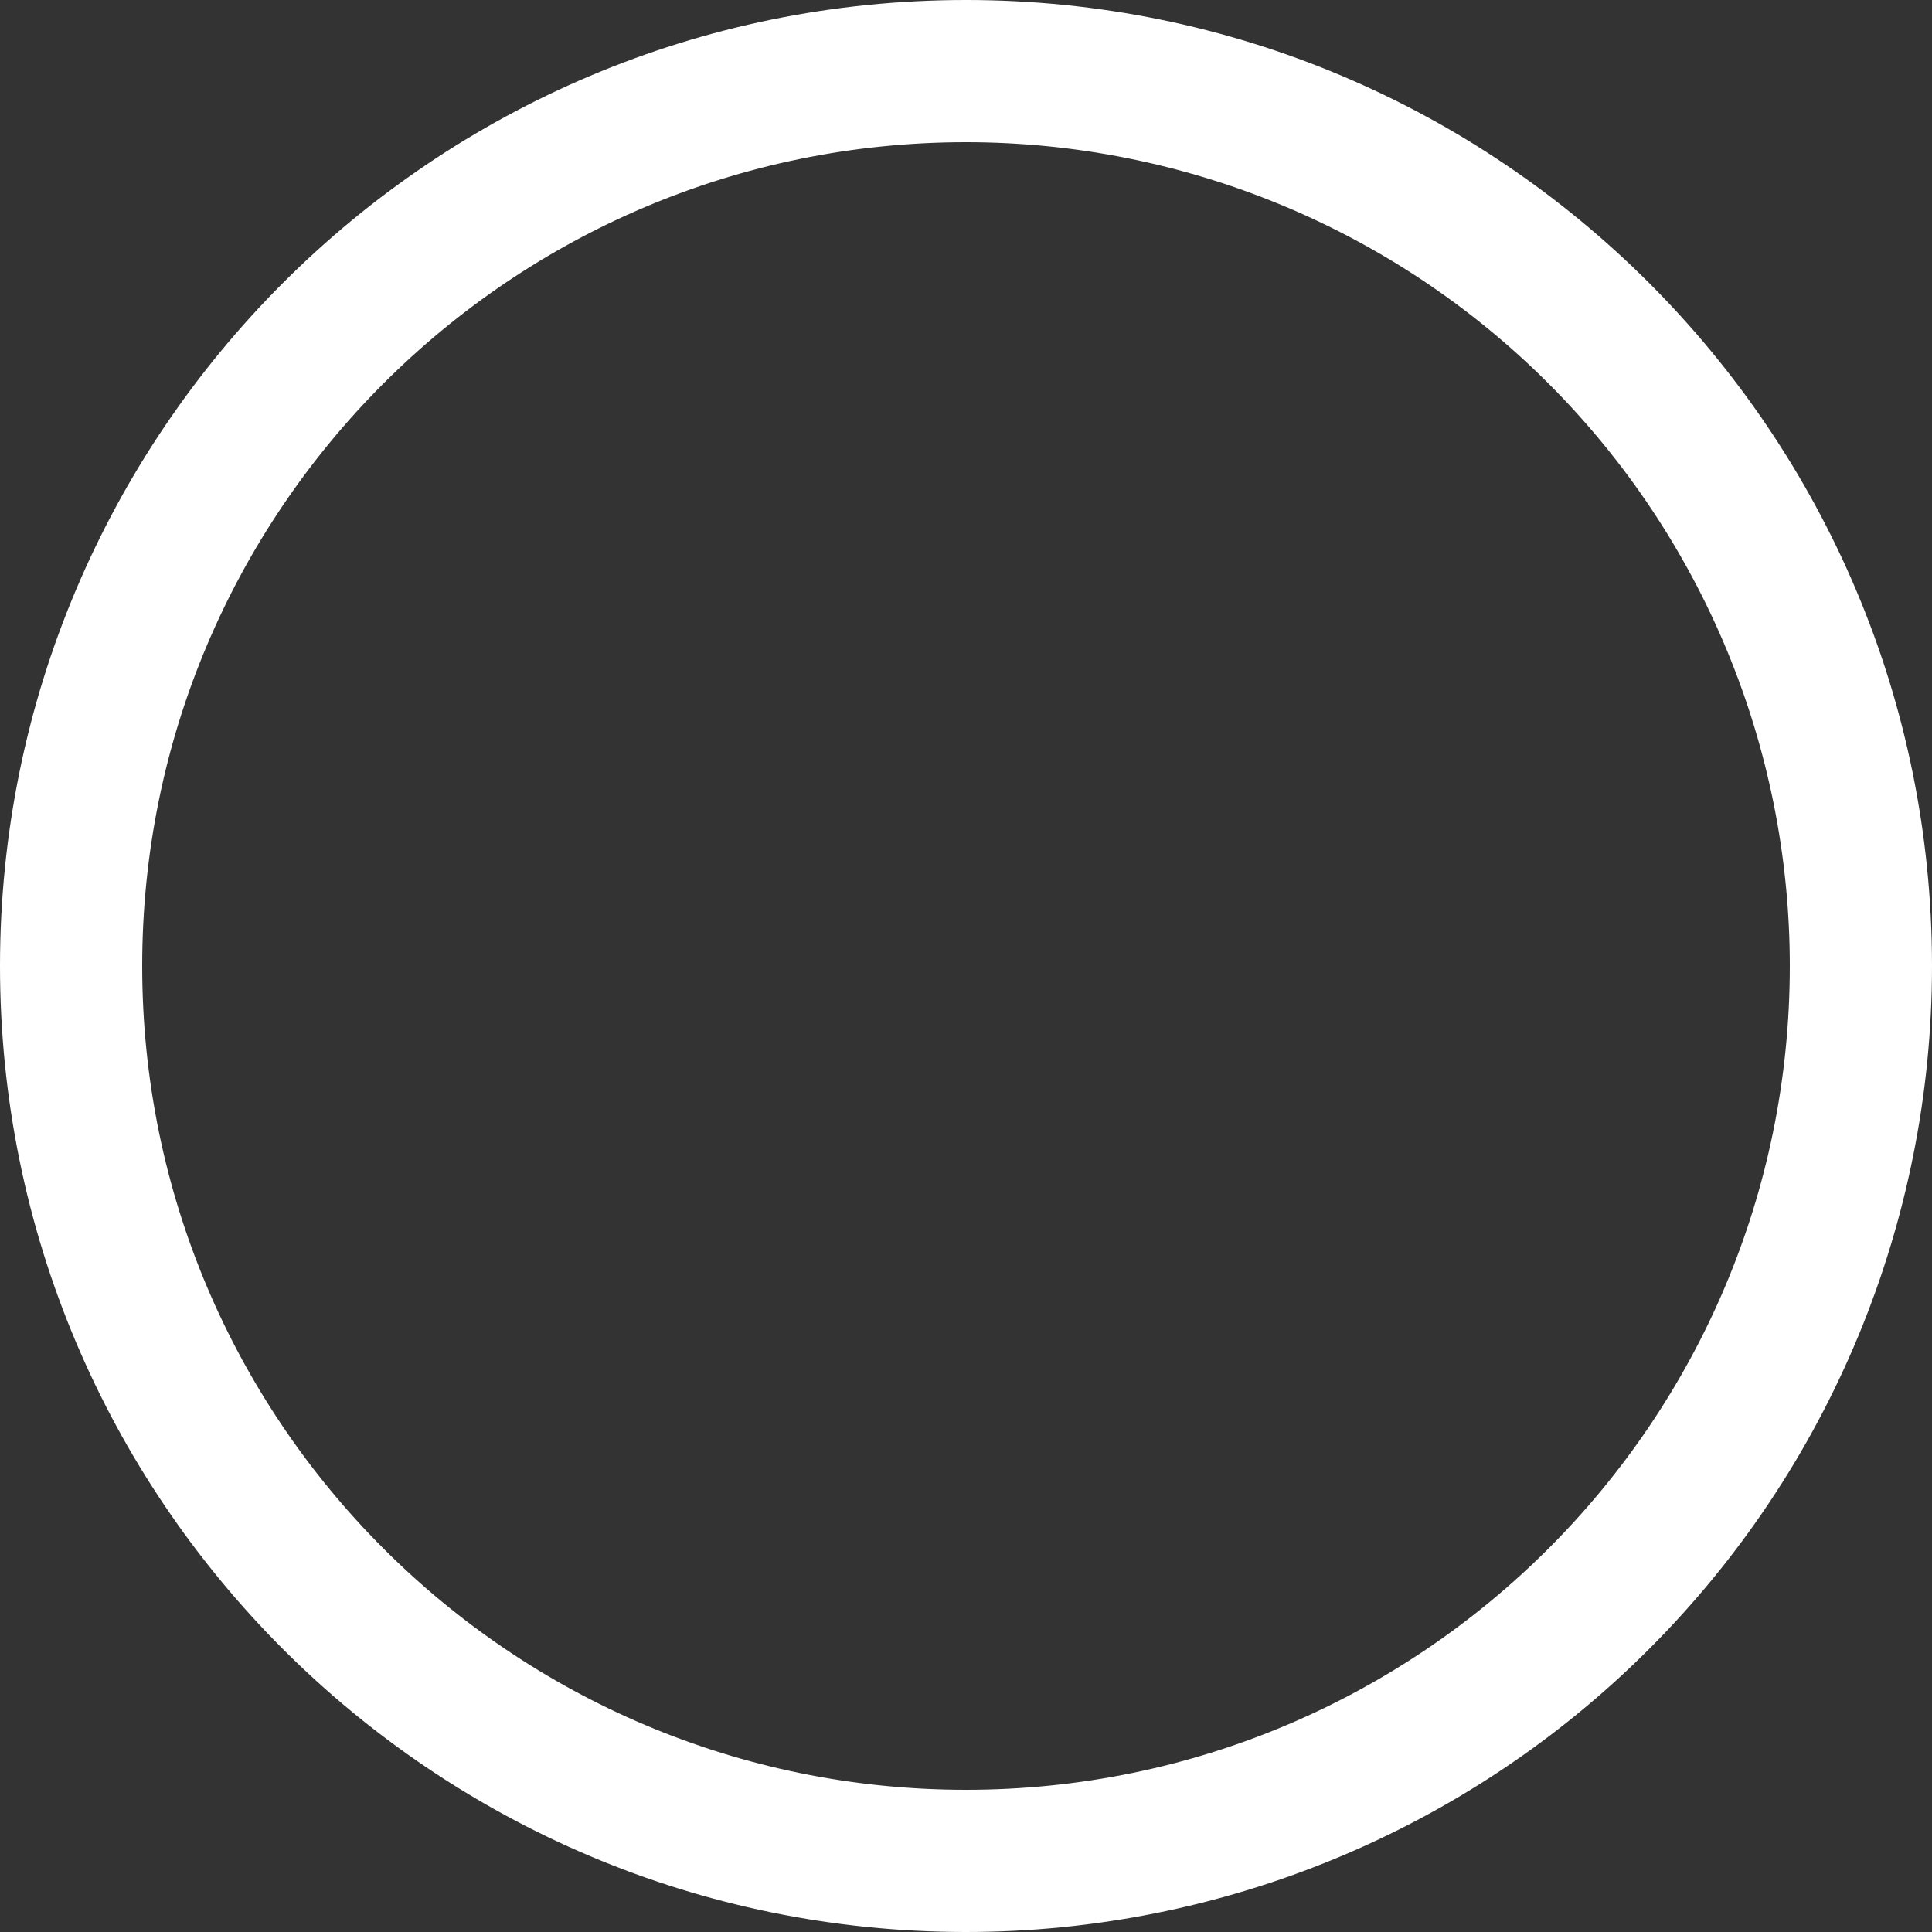
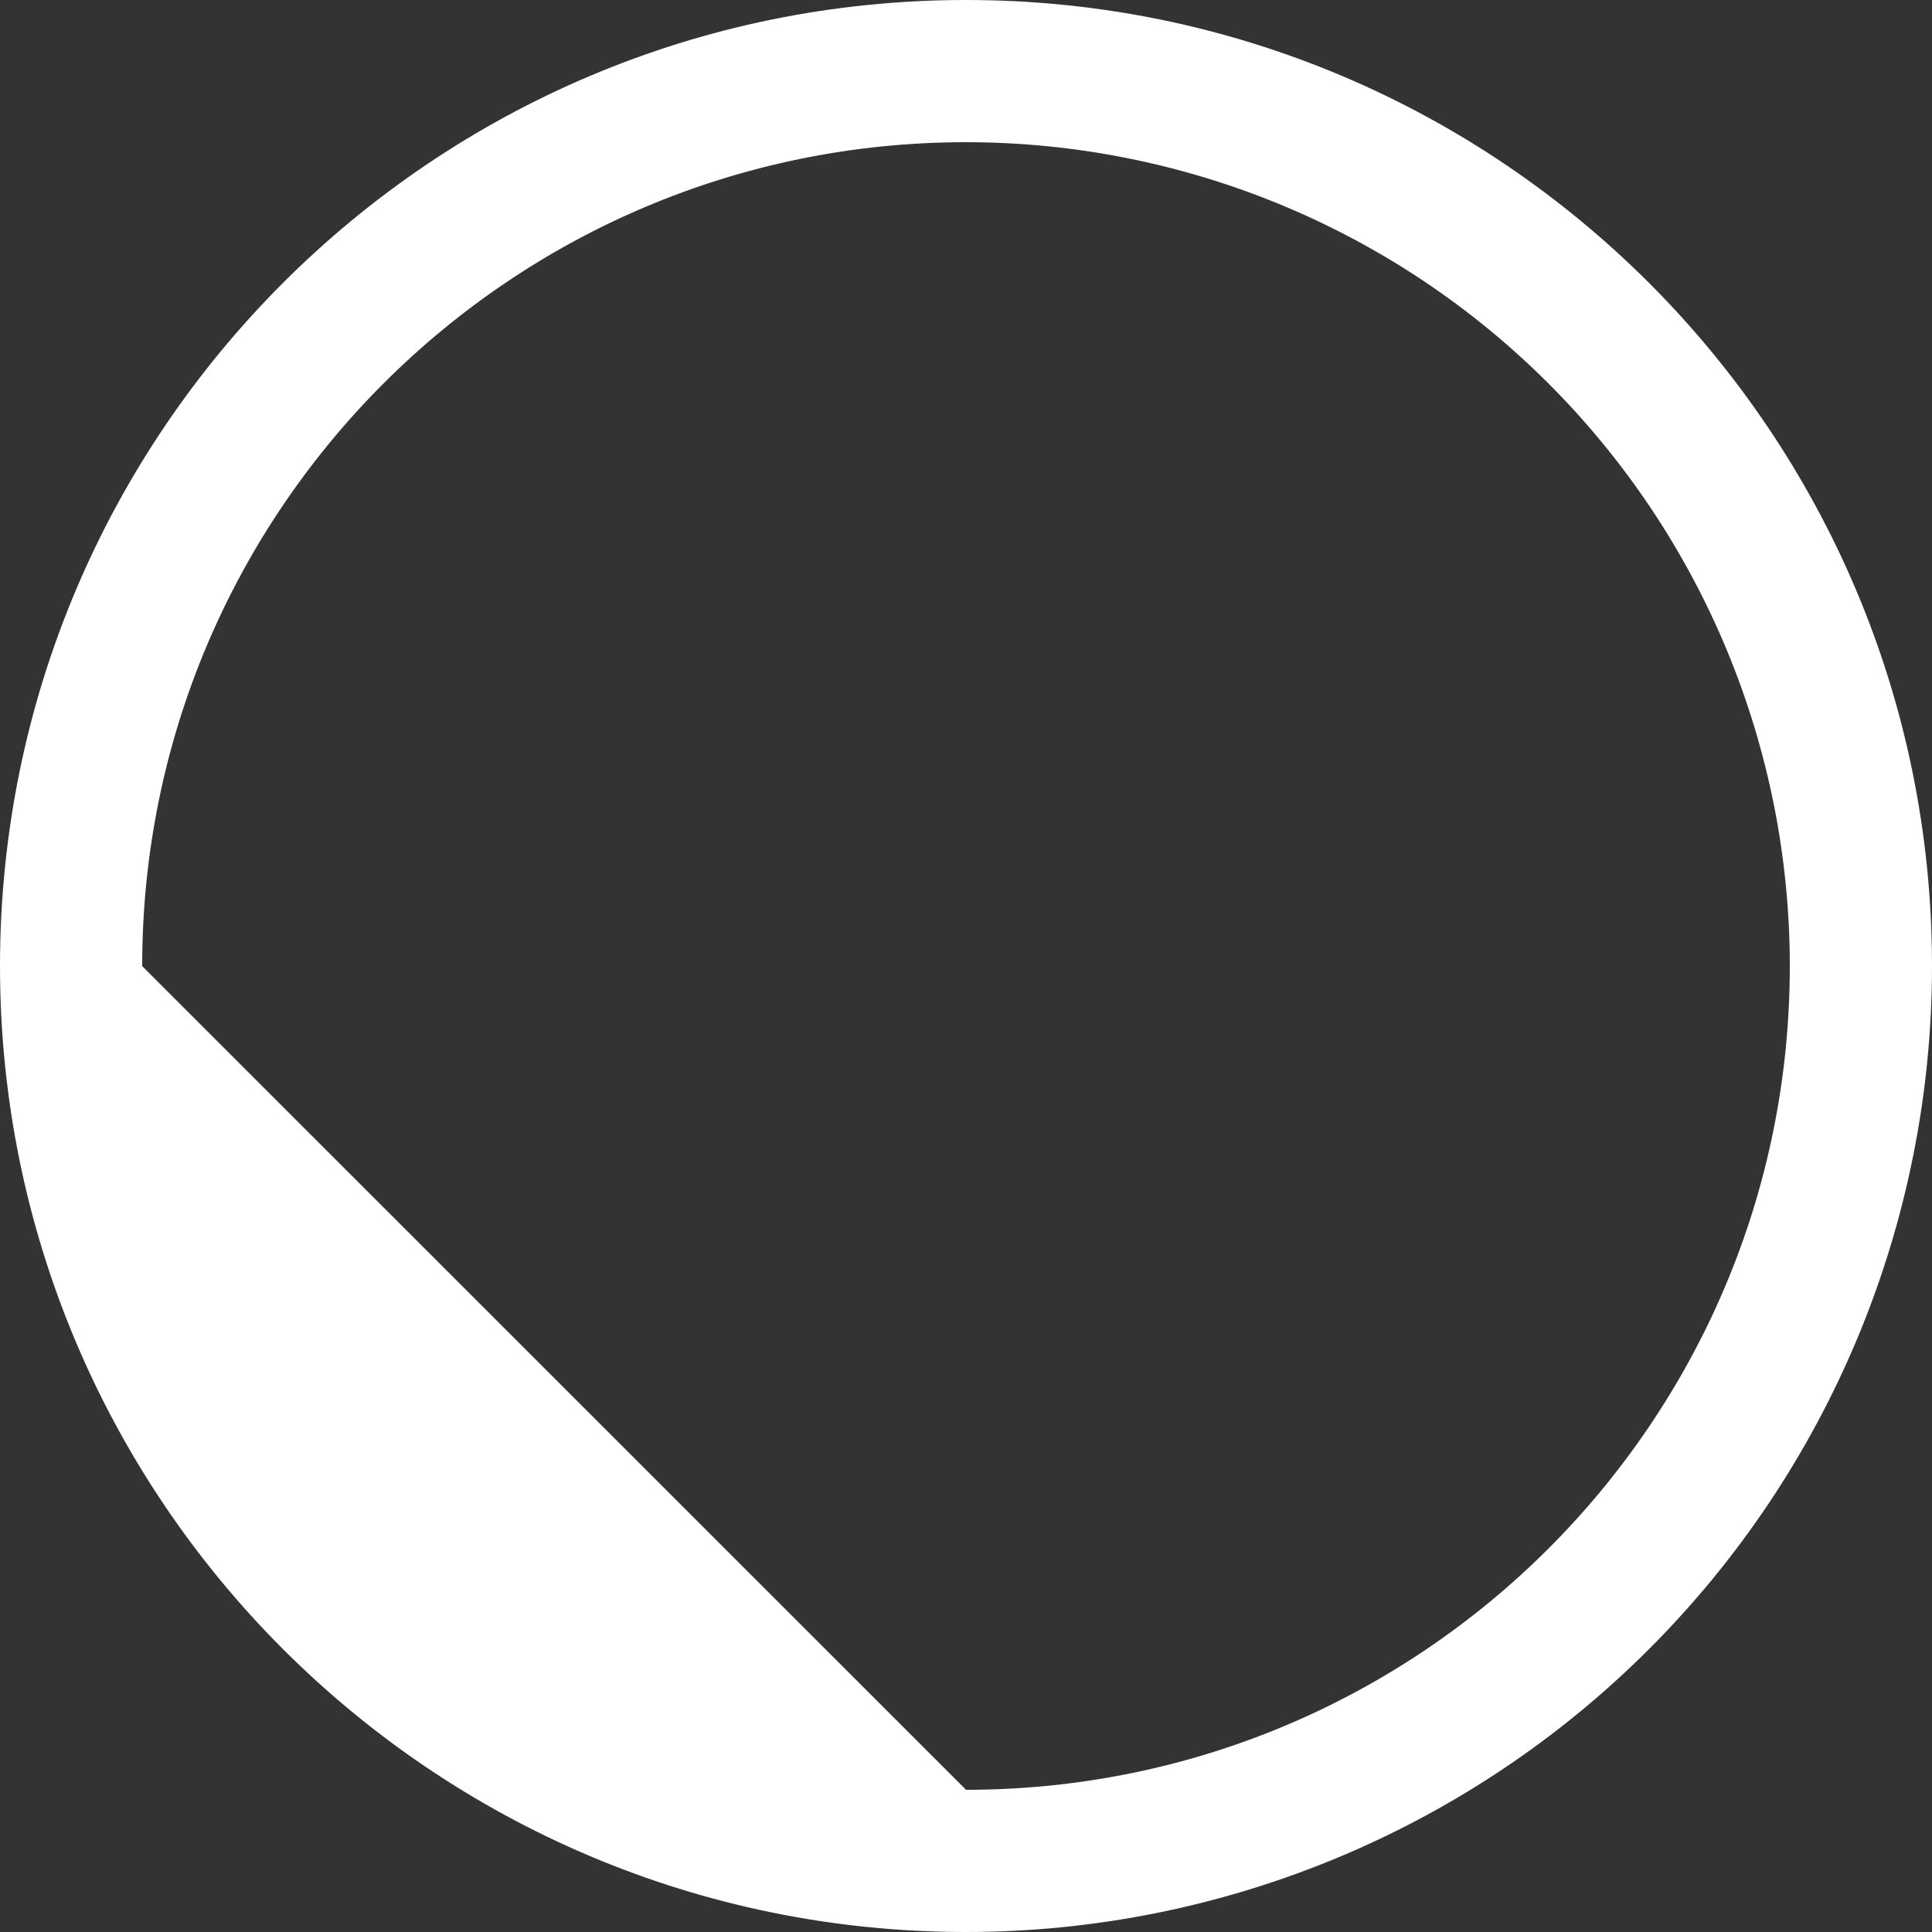
<svg xmlns="http://www.w3.org/2000/svg" width="40" height="40" viewBox="0 0 40 40" fill="none">
  <rect x="0" y="0" width="40" height="40" fill="#333333" stroke="none" />
-   <path fill-rule="evenodd" clip-rule="evenodd" d="M2.73175e-07 19.997C-0.002 31.042 8.95 39.997 19.995 40C25.3 40.001 30.389 37.895 34.14 34.144C37.892 30.393 40 25.305 40 20C40 8.955 31.047 0.001 20.002 6.83001e-08C8.957 -0.001 0.002 8.952 2.73175e-07 19.997ZM2.944 20.003C2.942 10.584 10.576 2.947 19.995 2.944C24.519 2.943 28.859 4.739 32.058 7.938C35.258 11.137 37.056 15.476 37.056 20C37.056 29.419 29.421 37.055 20.001 37.056C10.582 37.057 2.946 29.423 2.944 20.003Z" fill="white" />
+   <path fill-rule="evenodd" clip-rule="evenodd" d="M2.73175e-07 19.997C-0.002 31.042 8.95 39.997 19.995 40C25.3 40.001 30.389 37.895 34.14 34.144C37.892 30.393 40 25.305 40 20C40 8.955 31.047 0.001 20.002 6.83001e-08C8.957 -0.001 0.002 8.952 2.73175e-07 19.997ZM2.944 20.003C2.942 10.584 10.576 2.947 19.995 2.944C24.519 2.943 28.859 4.739 32.058 7.938C35.258 11.137 37.056 15.476 37.056 20C37.056 29.419 29.421 37.055 20.001 37.056Z" fill="white" />
</svg>